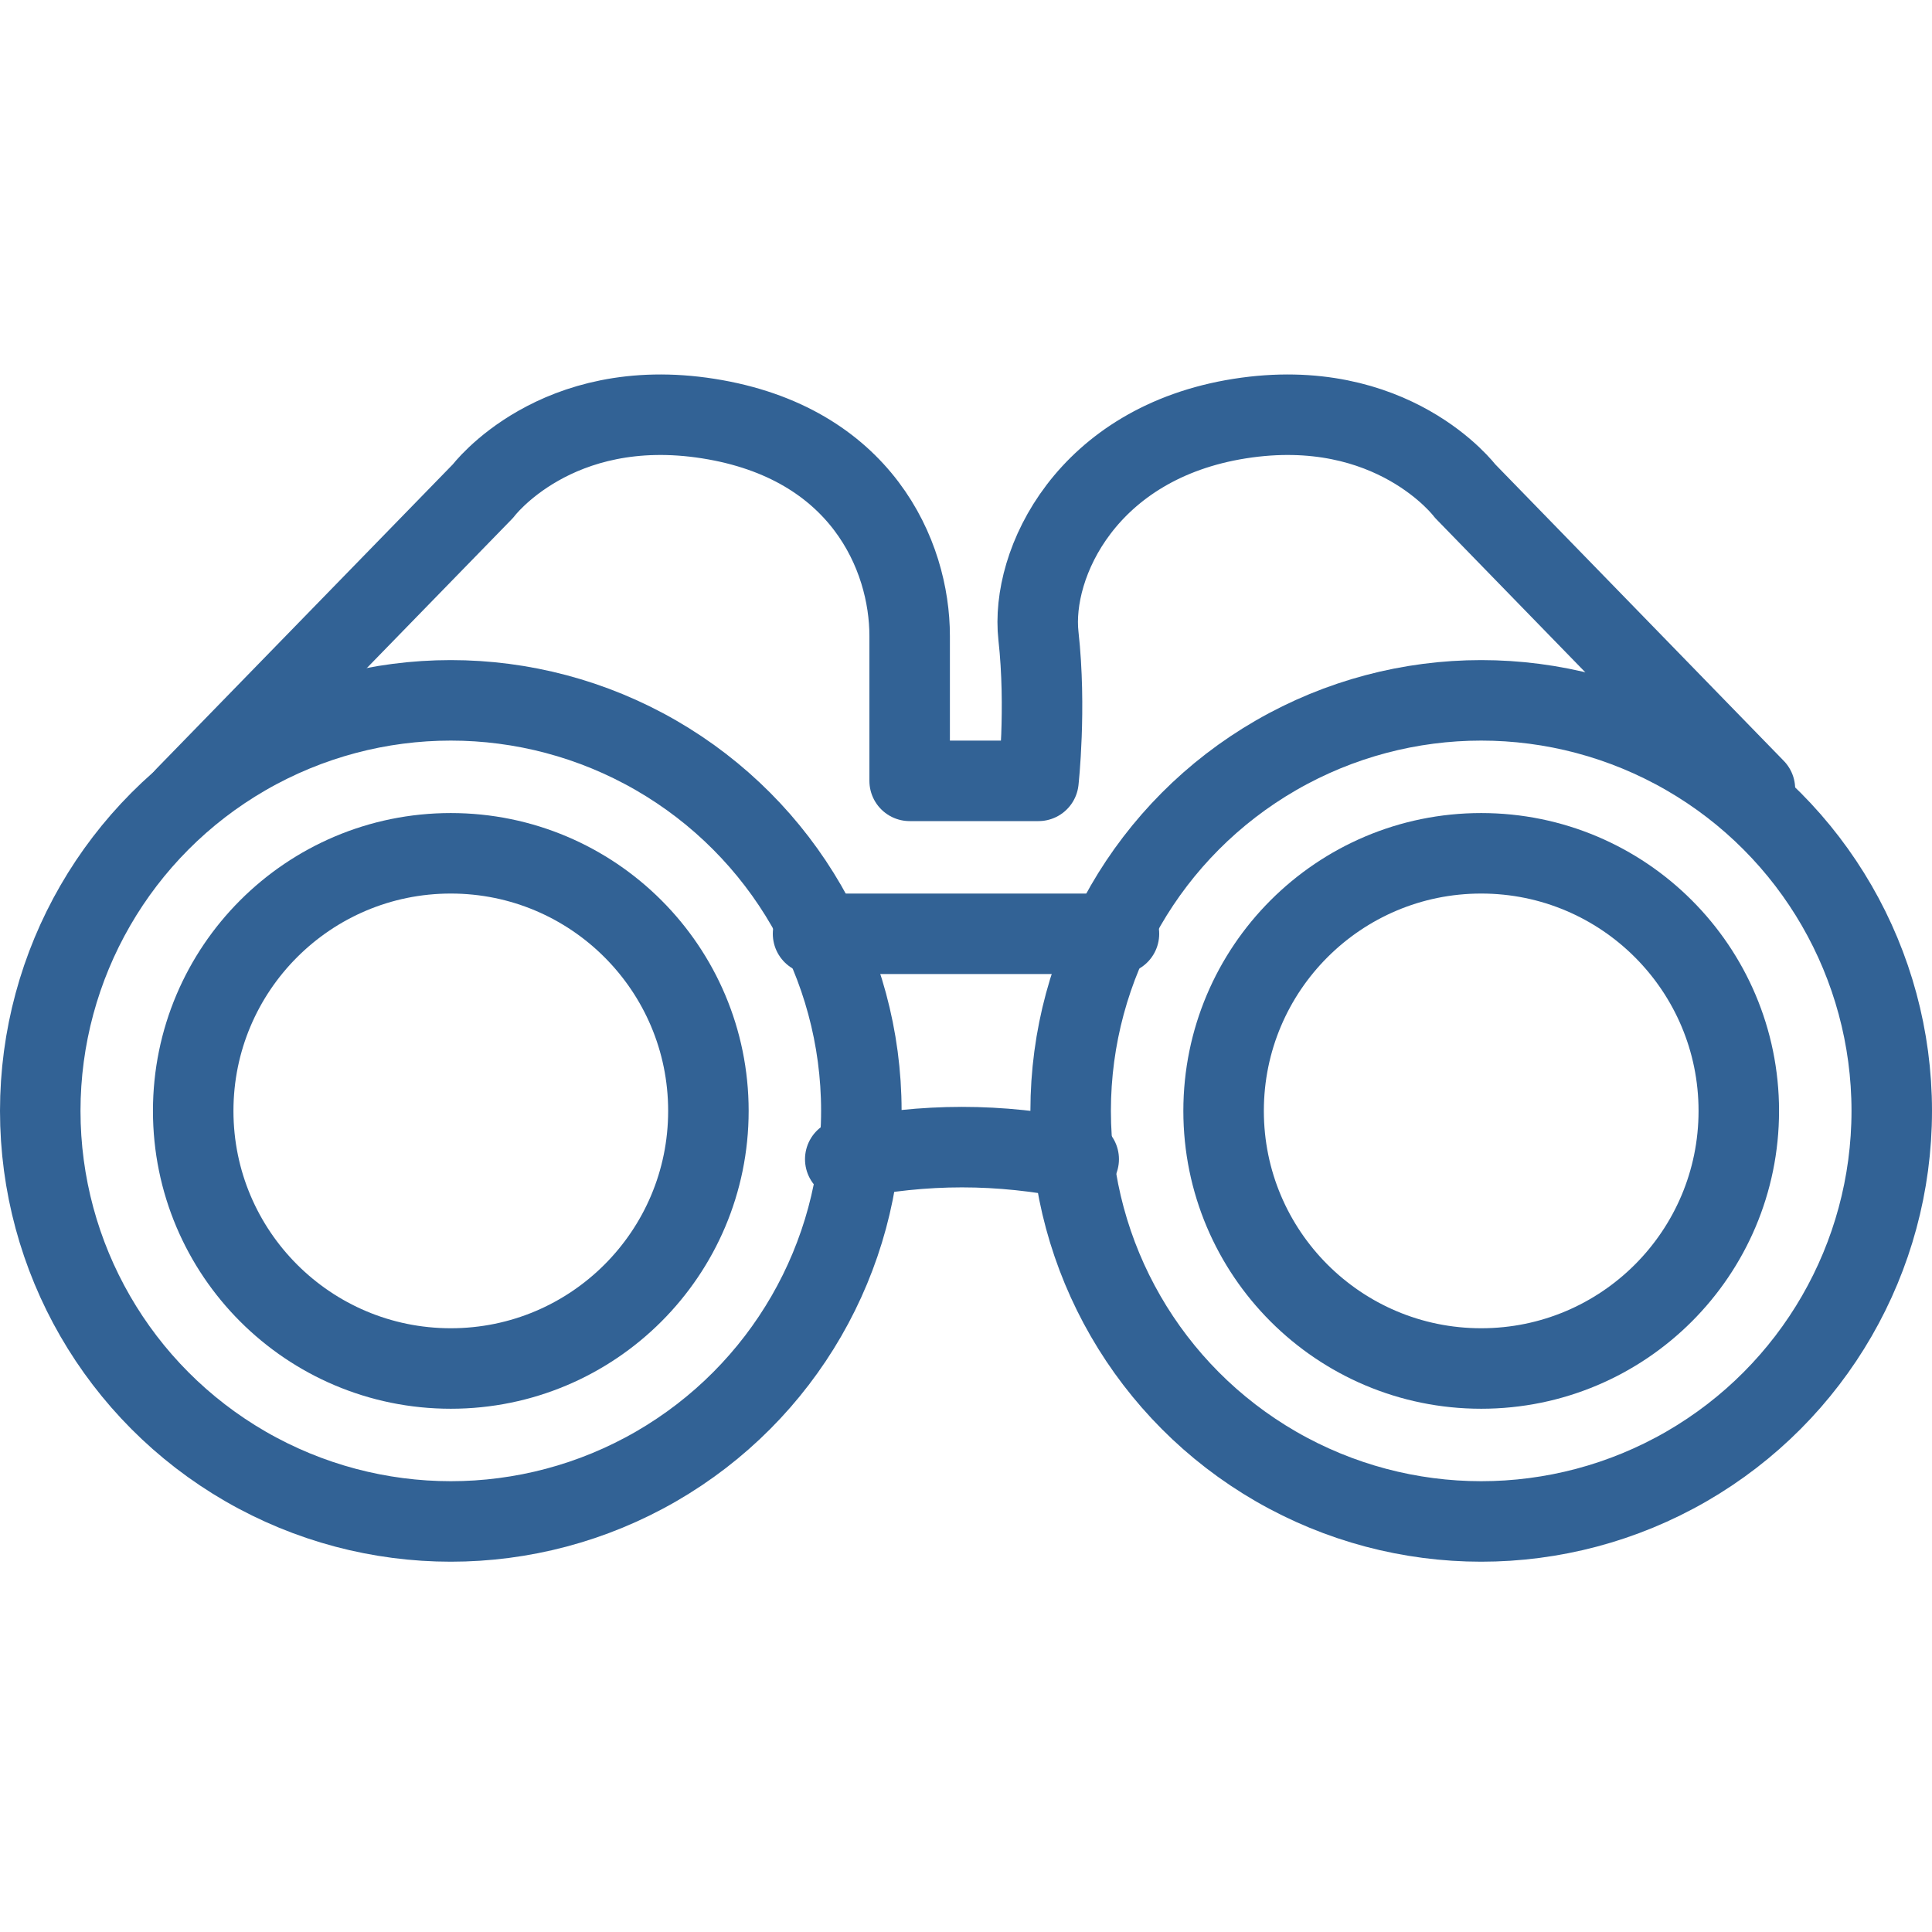
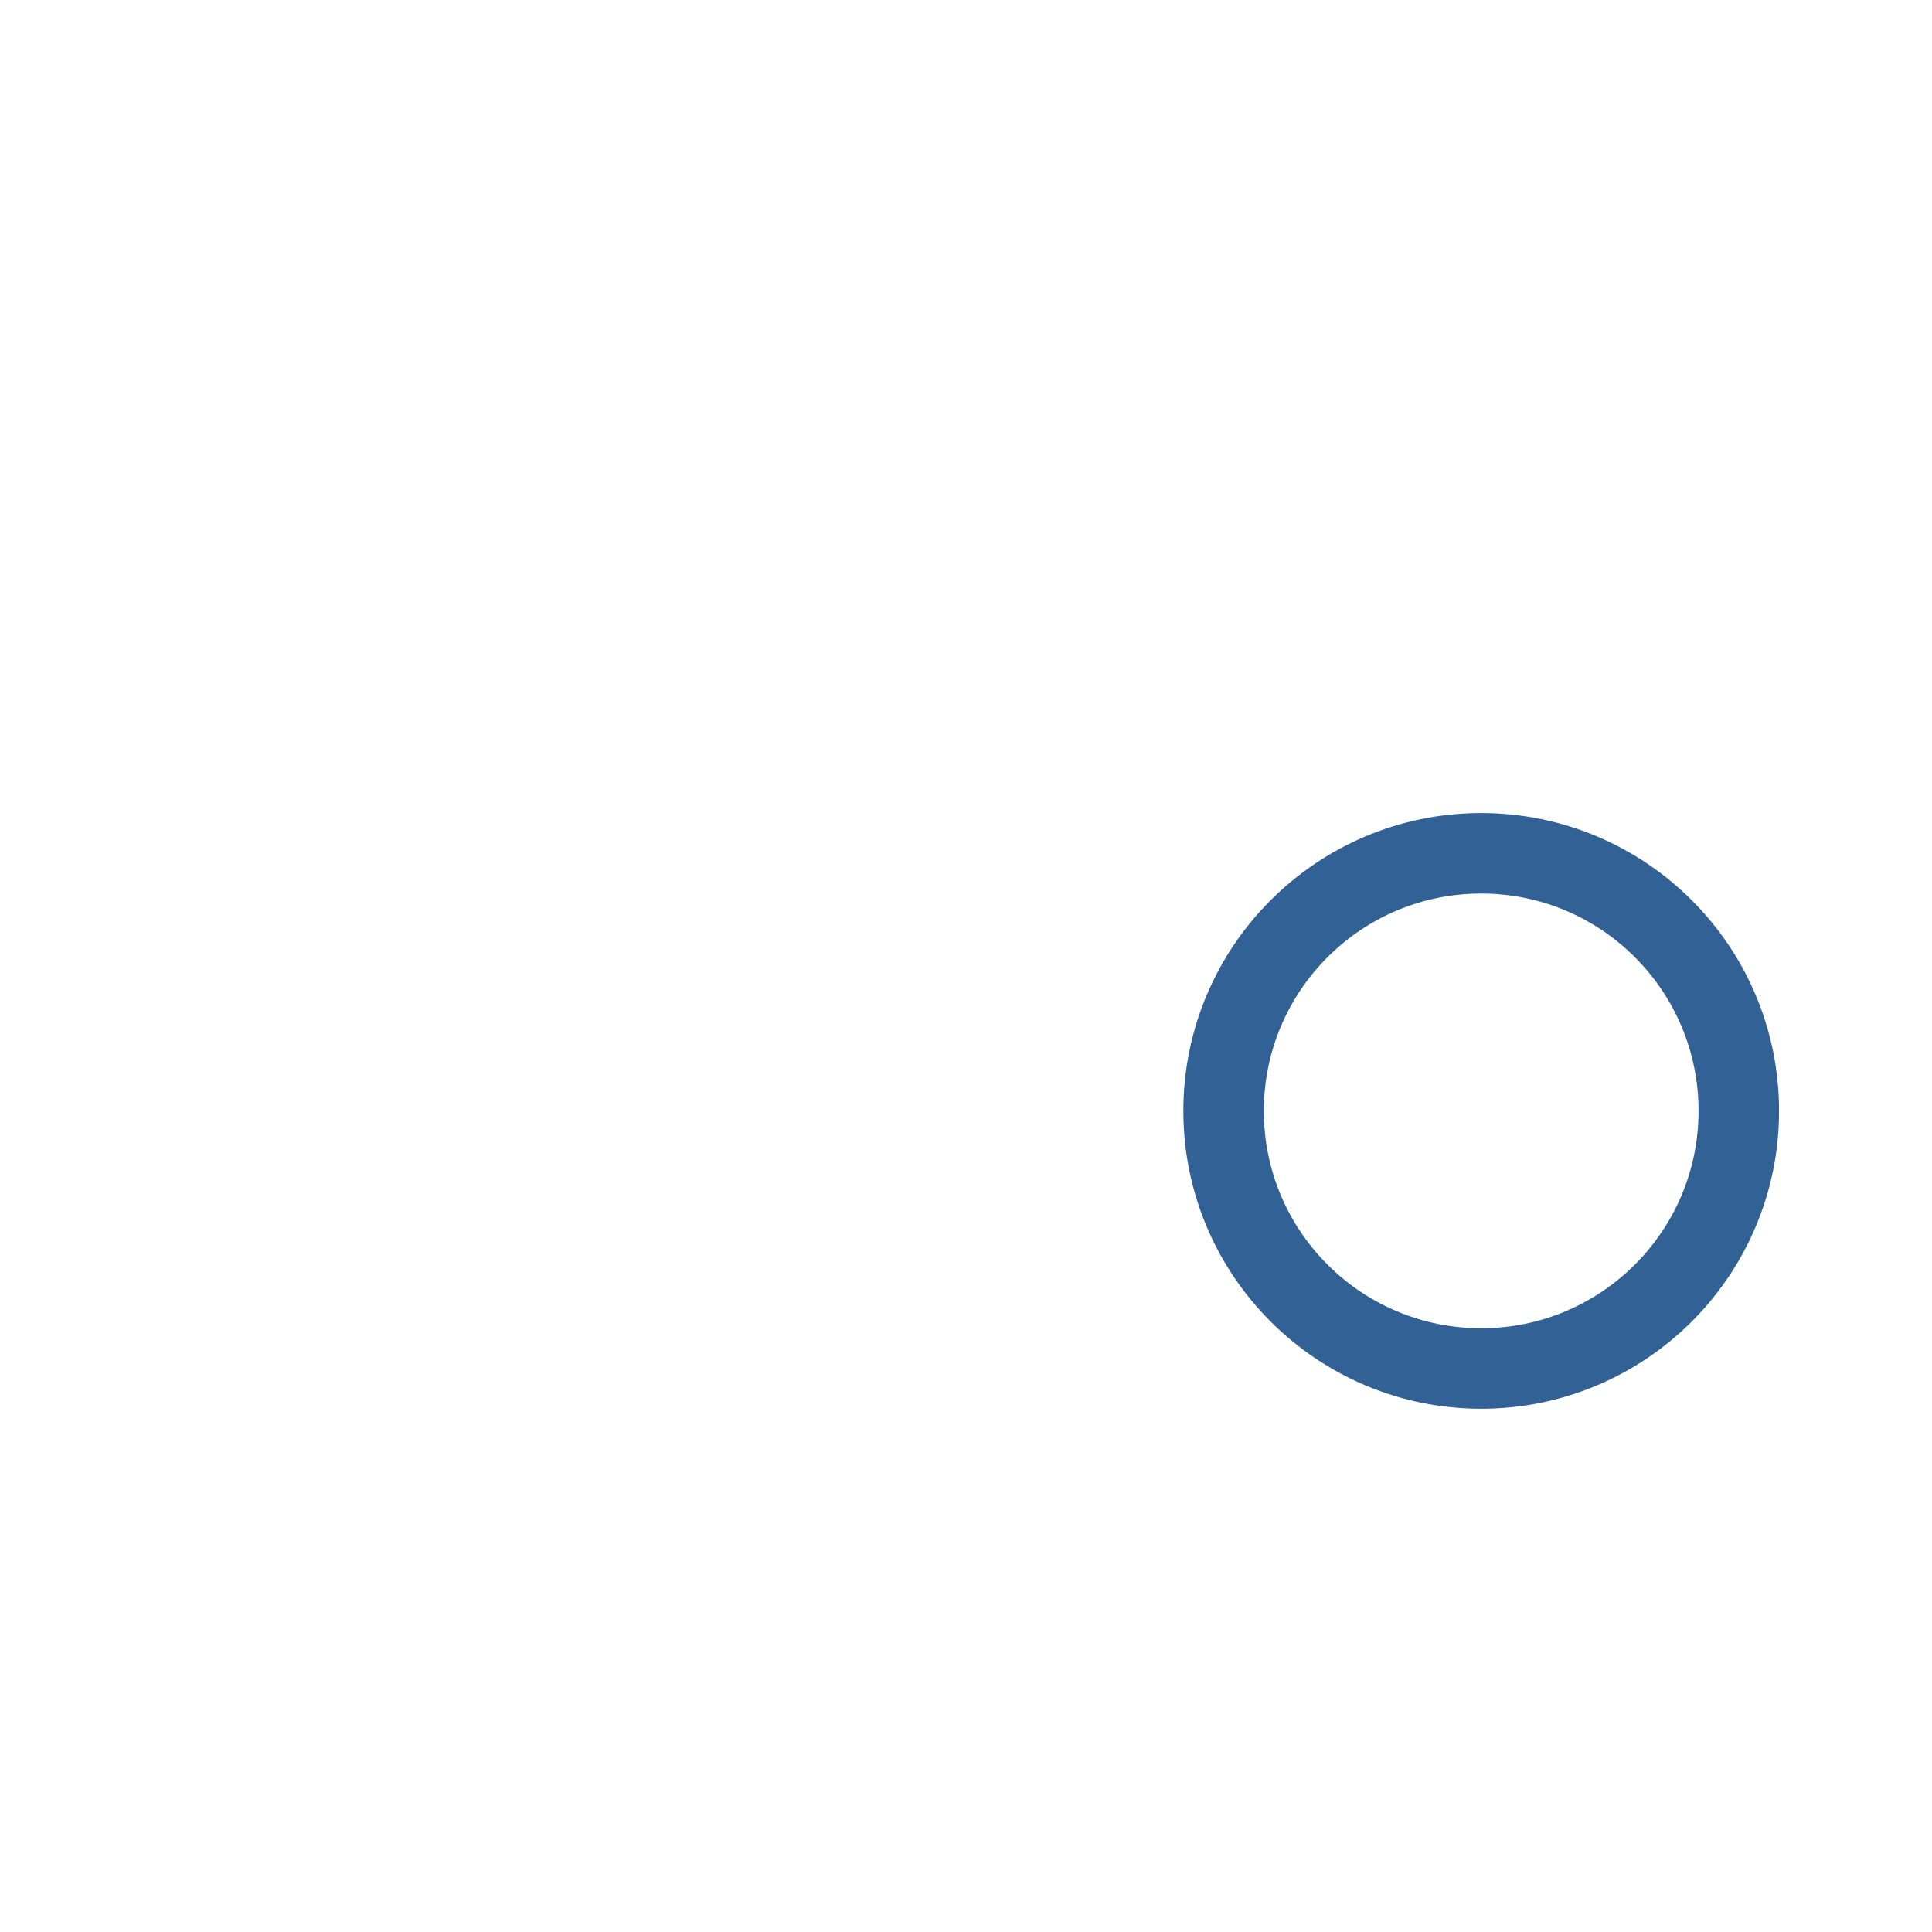
<svg xmlns="http://www.w3.org/2000/svg" viewBox="0 0 24 24">
  <g fill="none" stroke="#326295" stroke-linecap="round" stroke-linejoin="round" stroke-miterlimit="10">
-     <circle cx="5.6" cy="13.8" r="3.2" />
-     <circle cx="5.6" cy="13.8" r="5.1" />
    <circle cx="18.4" cy="13.8" r="3.2" />
-     <circle cx="18.4" cy="13.8" r="5.1" />
-     <path d="M2.3 9.9 6 6.1s.9-1.2 2.8-.9c1.9.3 2.5 1.7 2.5 2.7v1.8h1.6s.1-.9 0-1.8.6-2.4 2.5-2.7c1.9-.3 2.8.9 2.8.9l3.6 3.7m-11.7 1.8h3.8m-.5 2.8c-1-.2-1.9-.2-2.9 0" />
-     <circle cx="12" cy="12" r="19.5" />
  </g>
</svg>